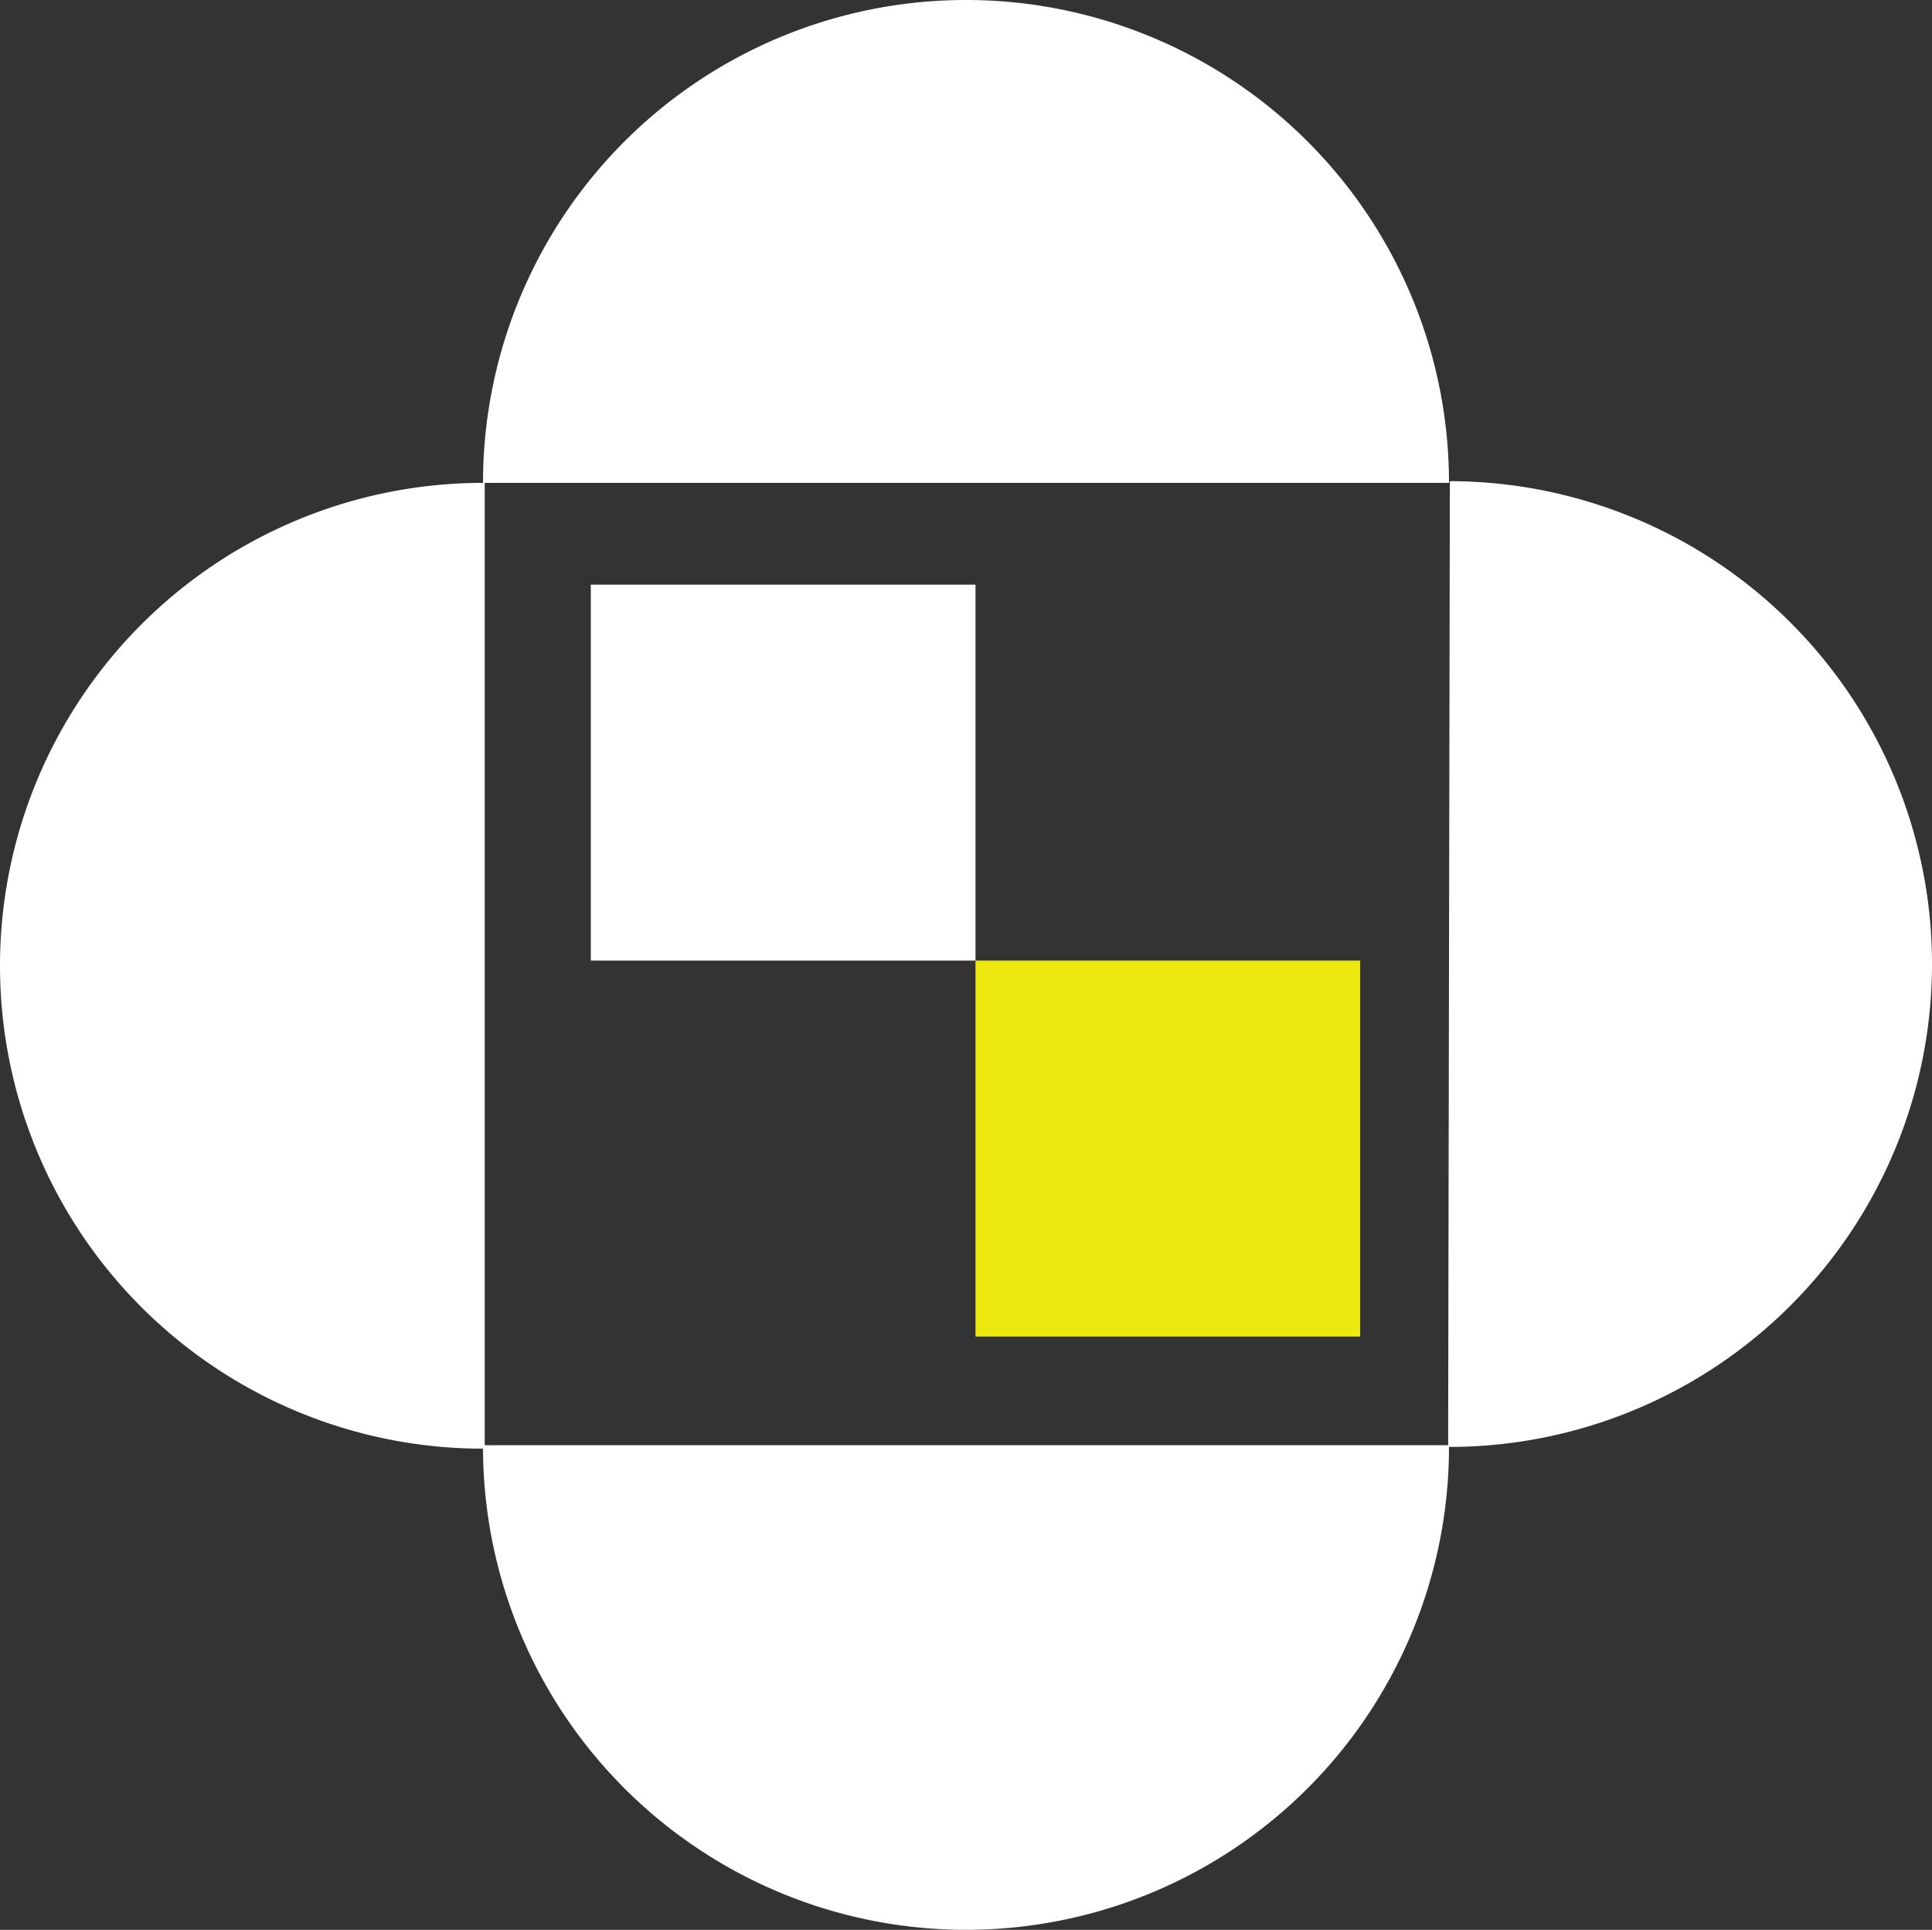
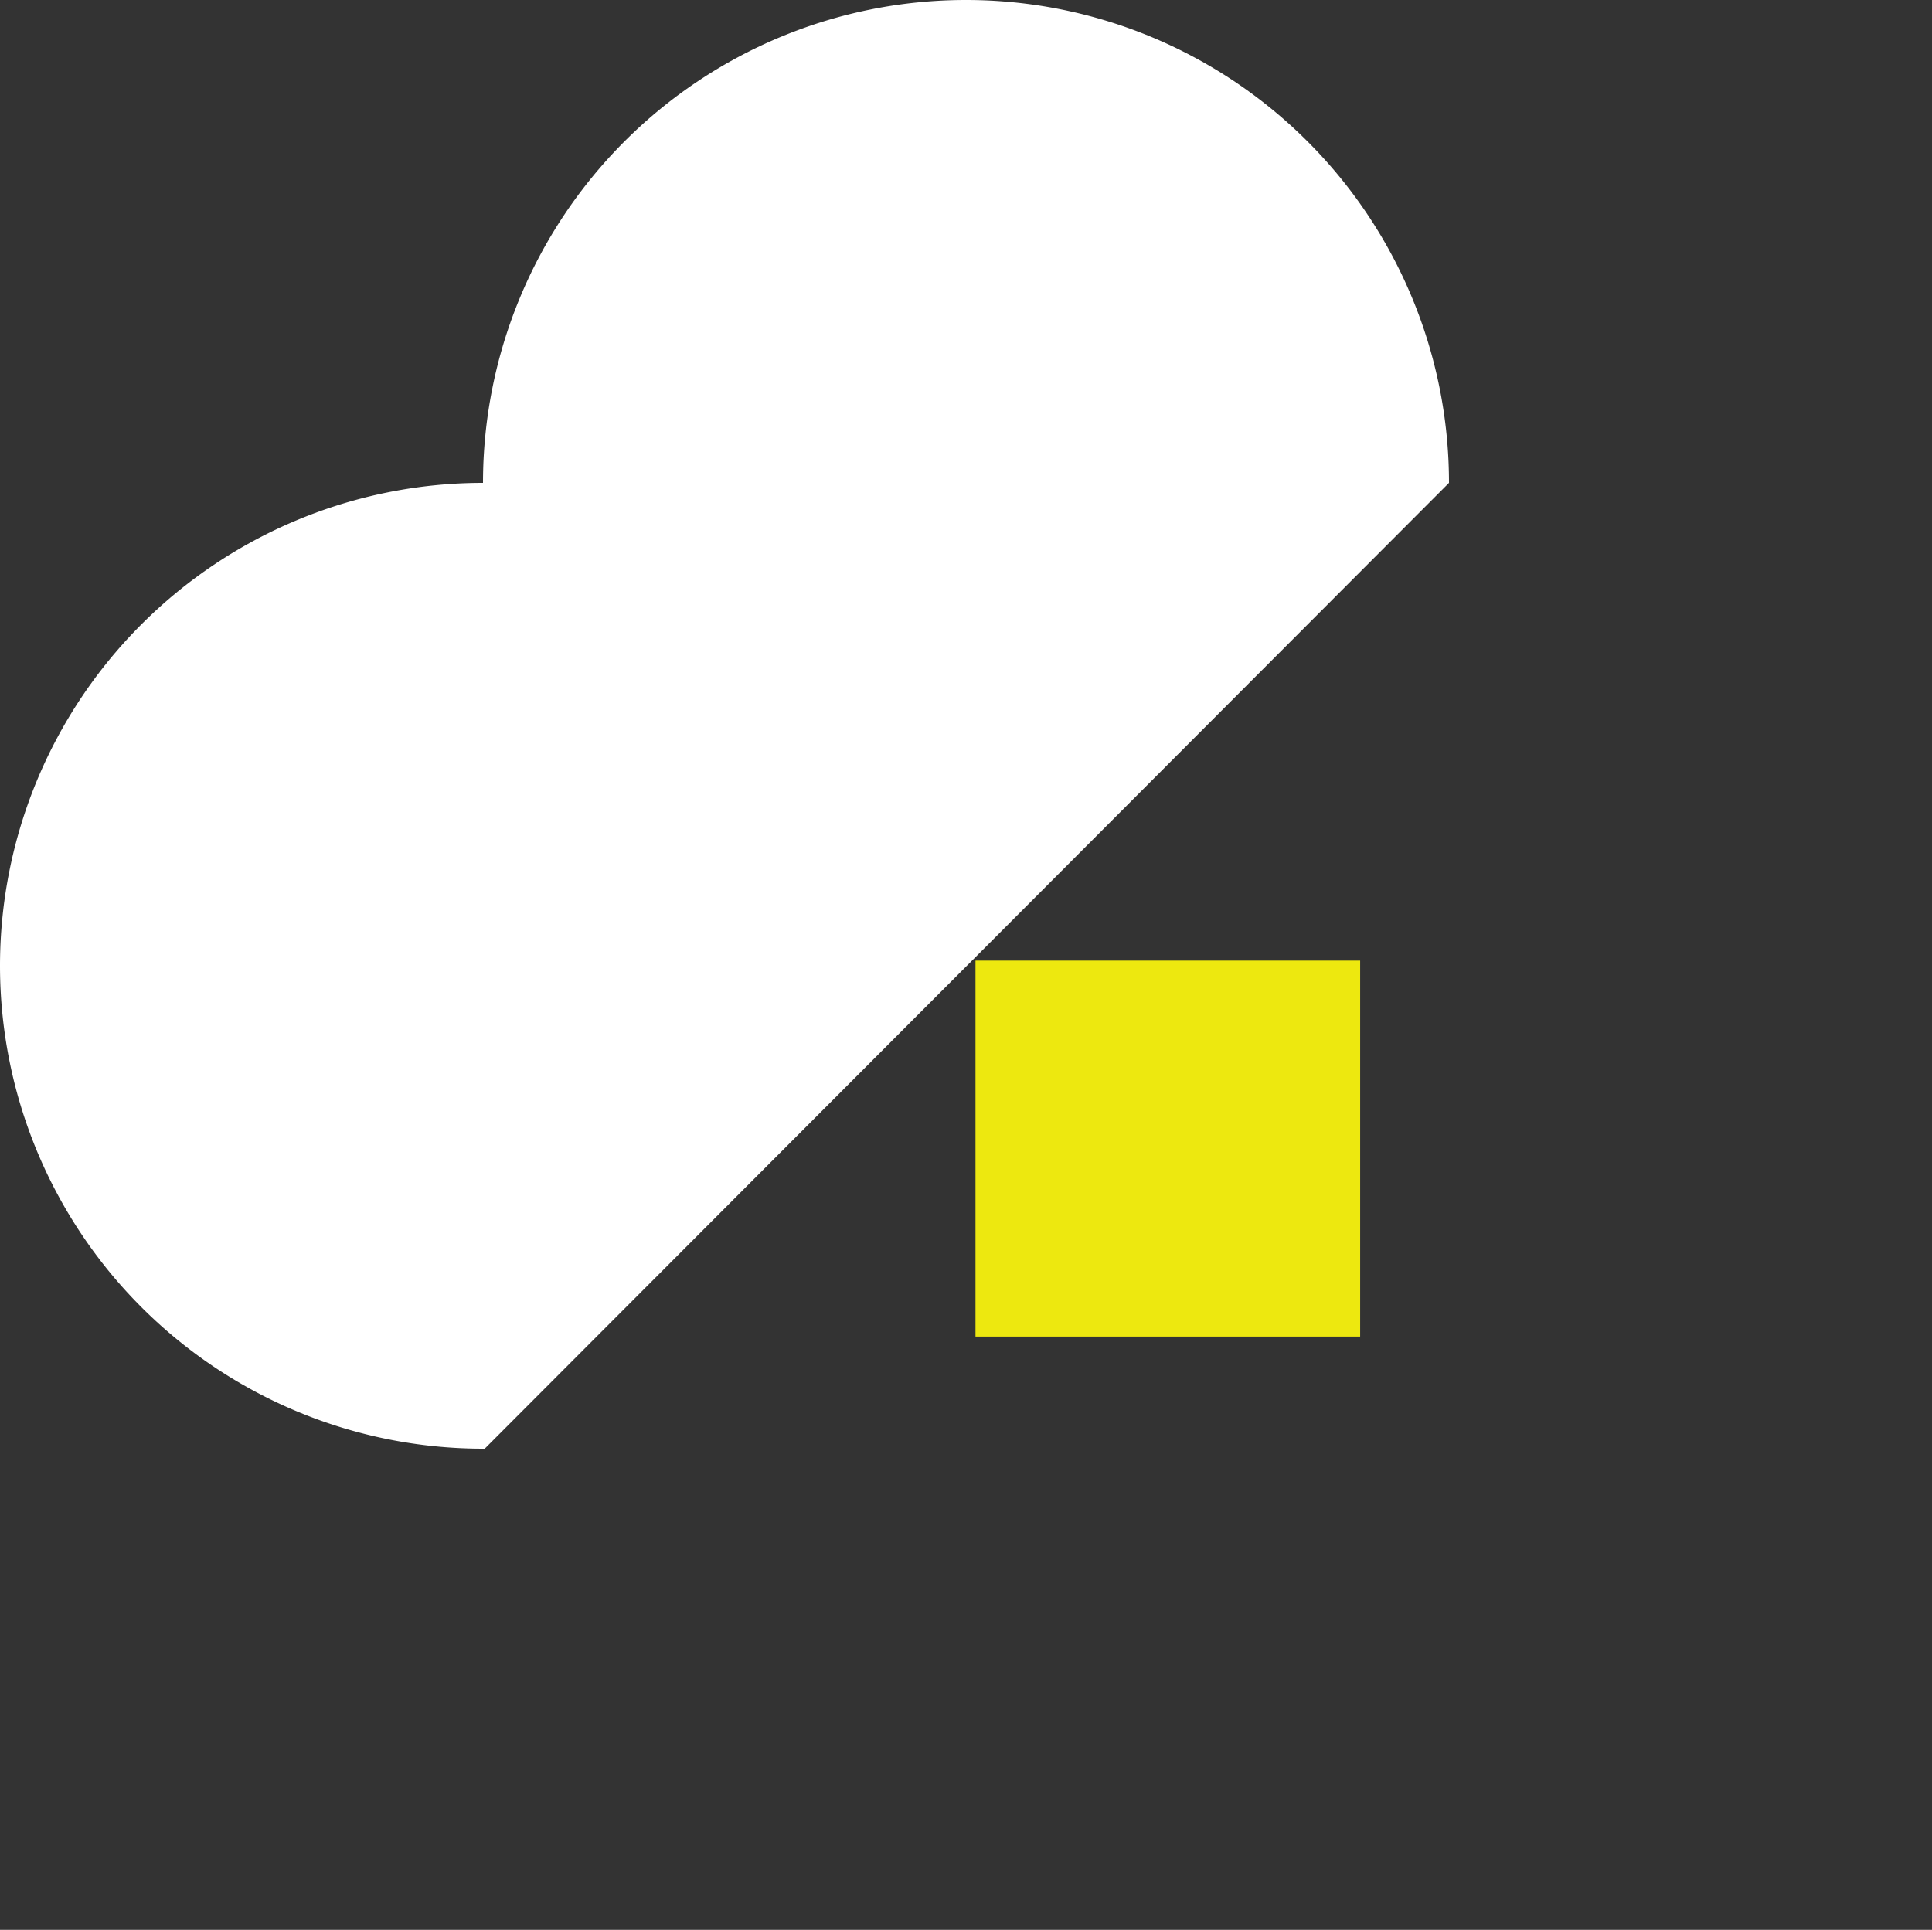
<svg xmlns="http://www.w3.org/2000/svg" id="Layer_1" data-name="Layer 1" viewBox="0 0 112 111.9">
  <rect x="0" y="0" width="112" height="111.9" fill="#333333" stroke="none" />
  <defs>
    <style>.cls-1{fill:#fff;}.cls-2{fill:#ede80f;}</style>
  </defs>
-   <path class="cls-1" d="M113.05,57.1a28,28,0,0,0-56,0,28,28,0,0,0,0,56h.1v-56Z" transform="translate(-29.05 -29.1)" />
-   <path class="cls-1" d="M113.05,57a28,28,0,1,1,0,56,28,28,0,0,1-56,0v-.1H113l.1-55.9Z" transform="translate(-29.05 -29.1)" />
+   <path class="cls-1" d="M113.05,57.1a28,28,0,0,0-56,0,28,28,0,0,0,0,56h.1Z" transform="translate(-29.05 -29.1)" />
  <rect class="cls-2" x="56.55" y="55.7" width="22.3" height="21.8" />
-   <rect class="cls-1" x="34.25" y="33.9" width="22.3" height="21.8" />
</svg>